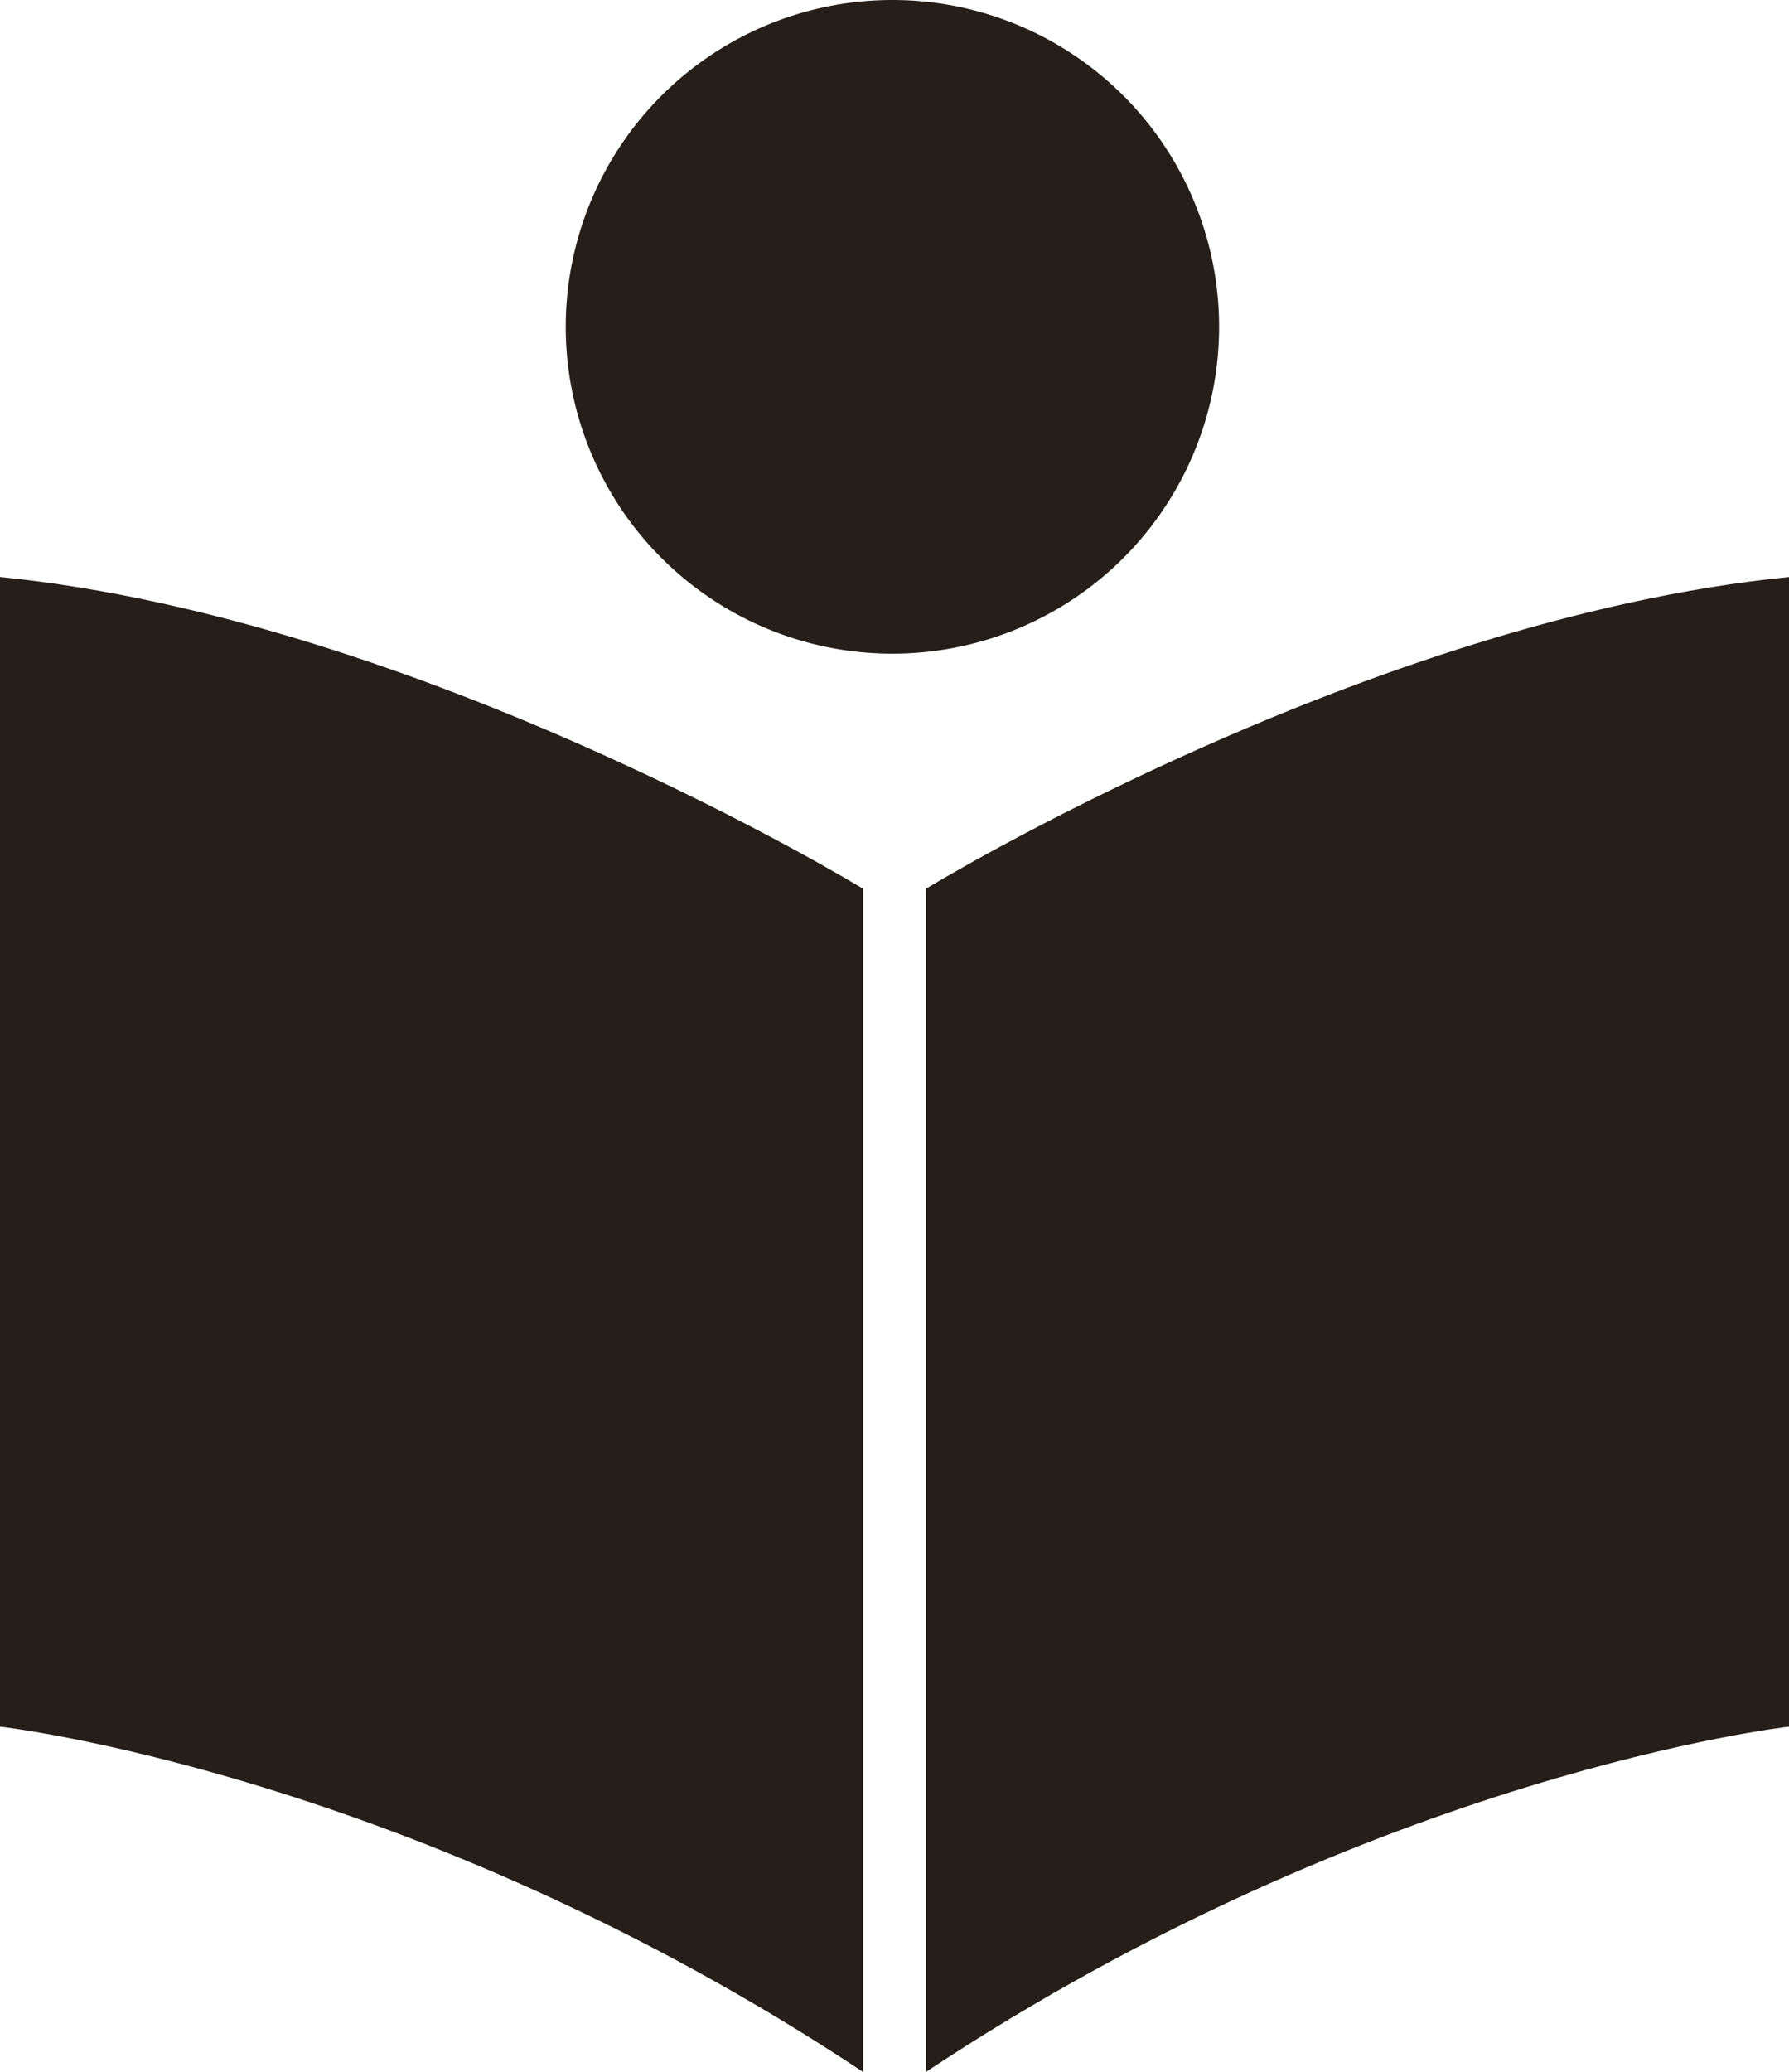
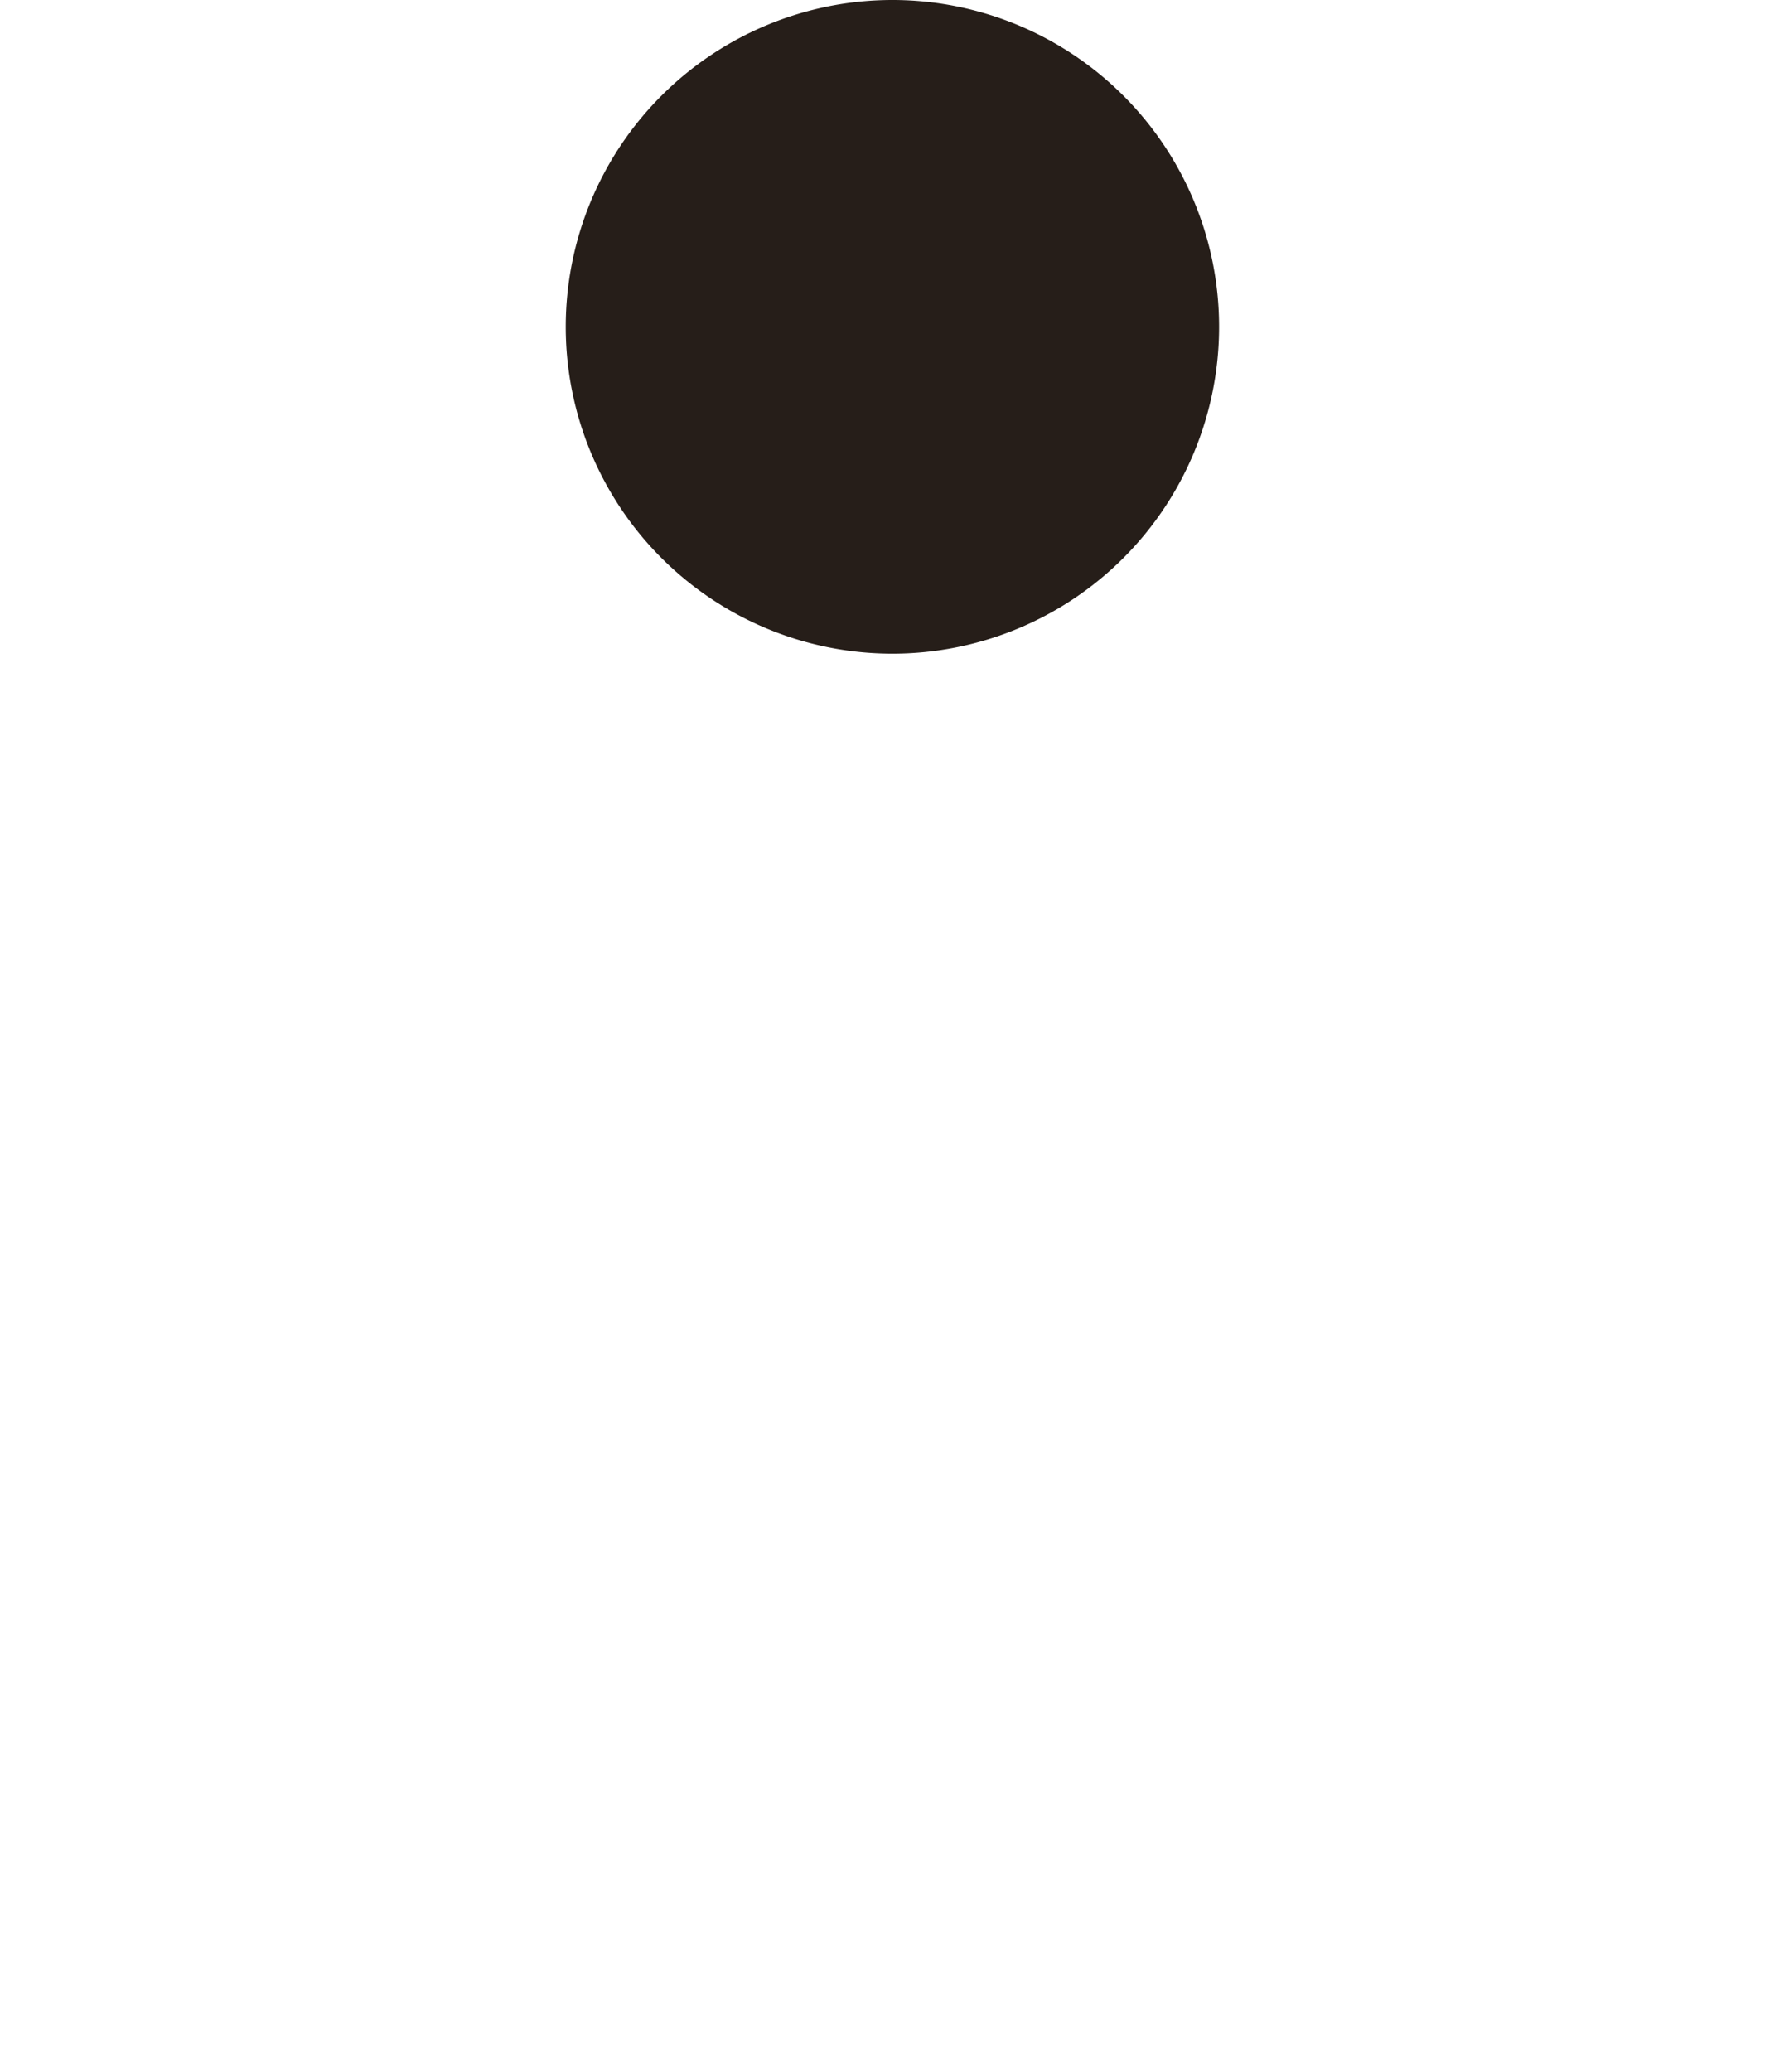
<svg xmlns="http://www.w3.org/2000/svg" id="Ebene_1" data-name="Ebene 1" viewBox="0 0 60.24 69.73">
  <defs>
    <style>.cls-1{fill:#261e19;}</style>
  </defs>
  <title>naldo_Symbole_Leichte-Sprache_08-07-2022</title>
  <path class="cls-1" d="M305.05,384a11,11,0,1,0-11-11,11,11,0,0,0,11,11Z" transform="translate(-275 -362)" />
-   <path class="cls-1" d="M306.18,431.73V391.91s14.88-9.08,29.06-10.49v38.69s-13.89,1.56-29.06,11.62Z" transform="translate(-275 -362)" />
-   <path class="cls-1" d="M304.06,431.73V391.91s-14.89-9.08-29.06-10.49v38.69s13.89,1.56,29.06,11.62Z" transform="translate(-275 -362)" />
</svg>